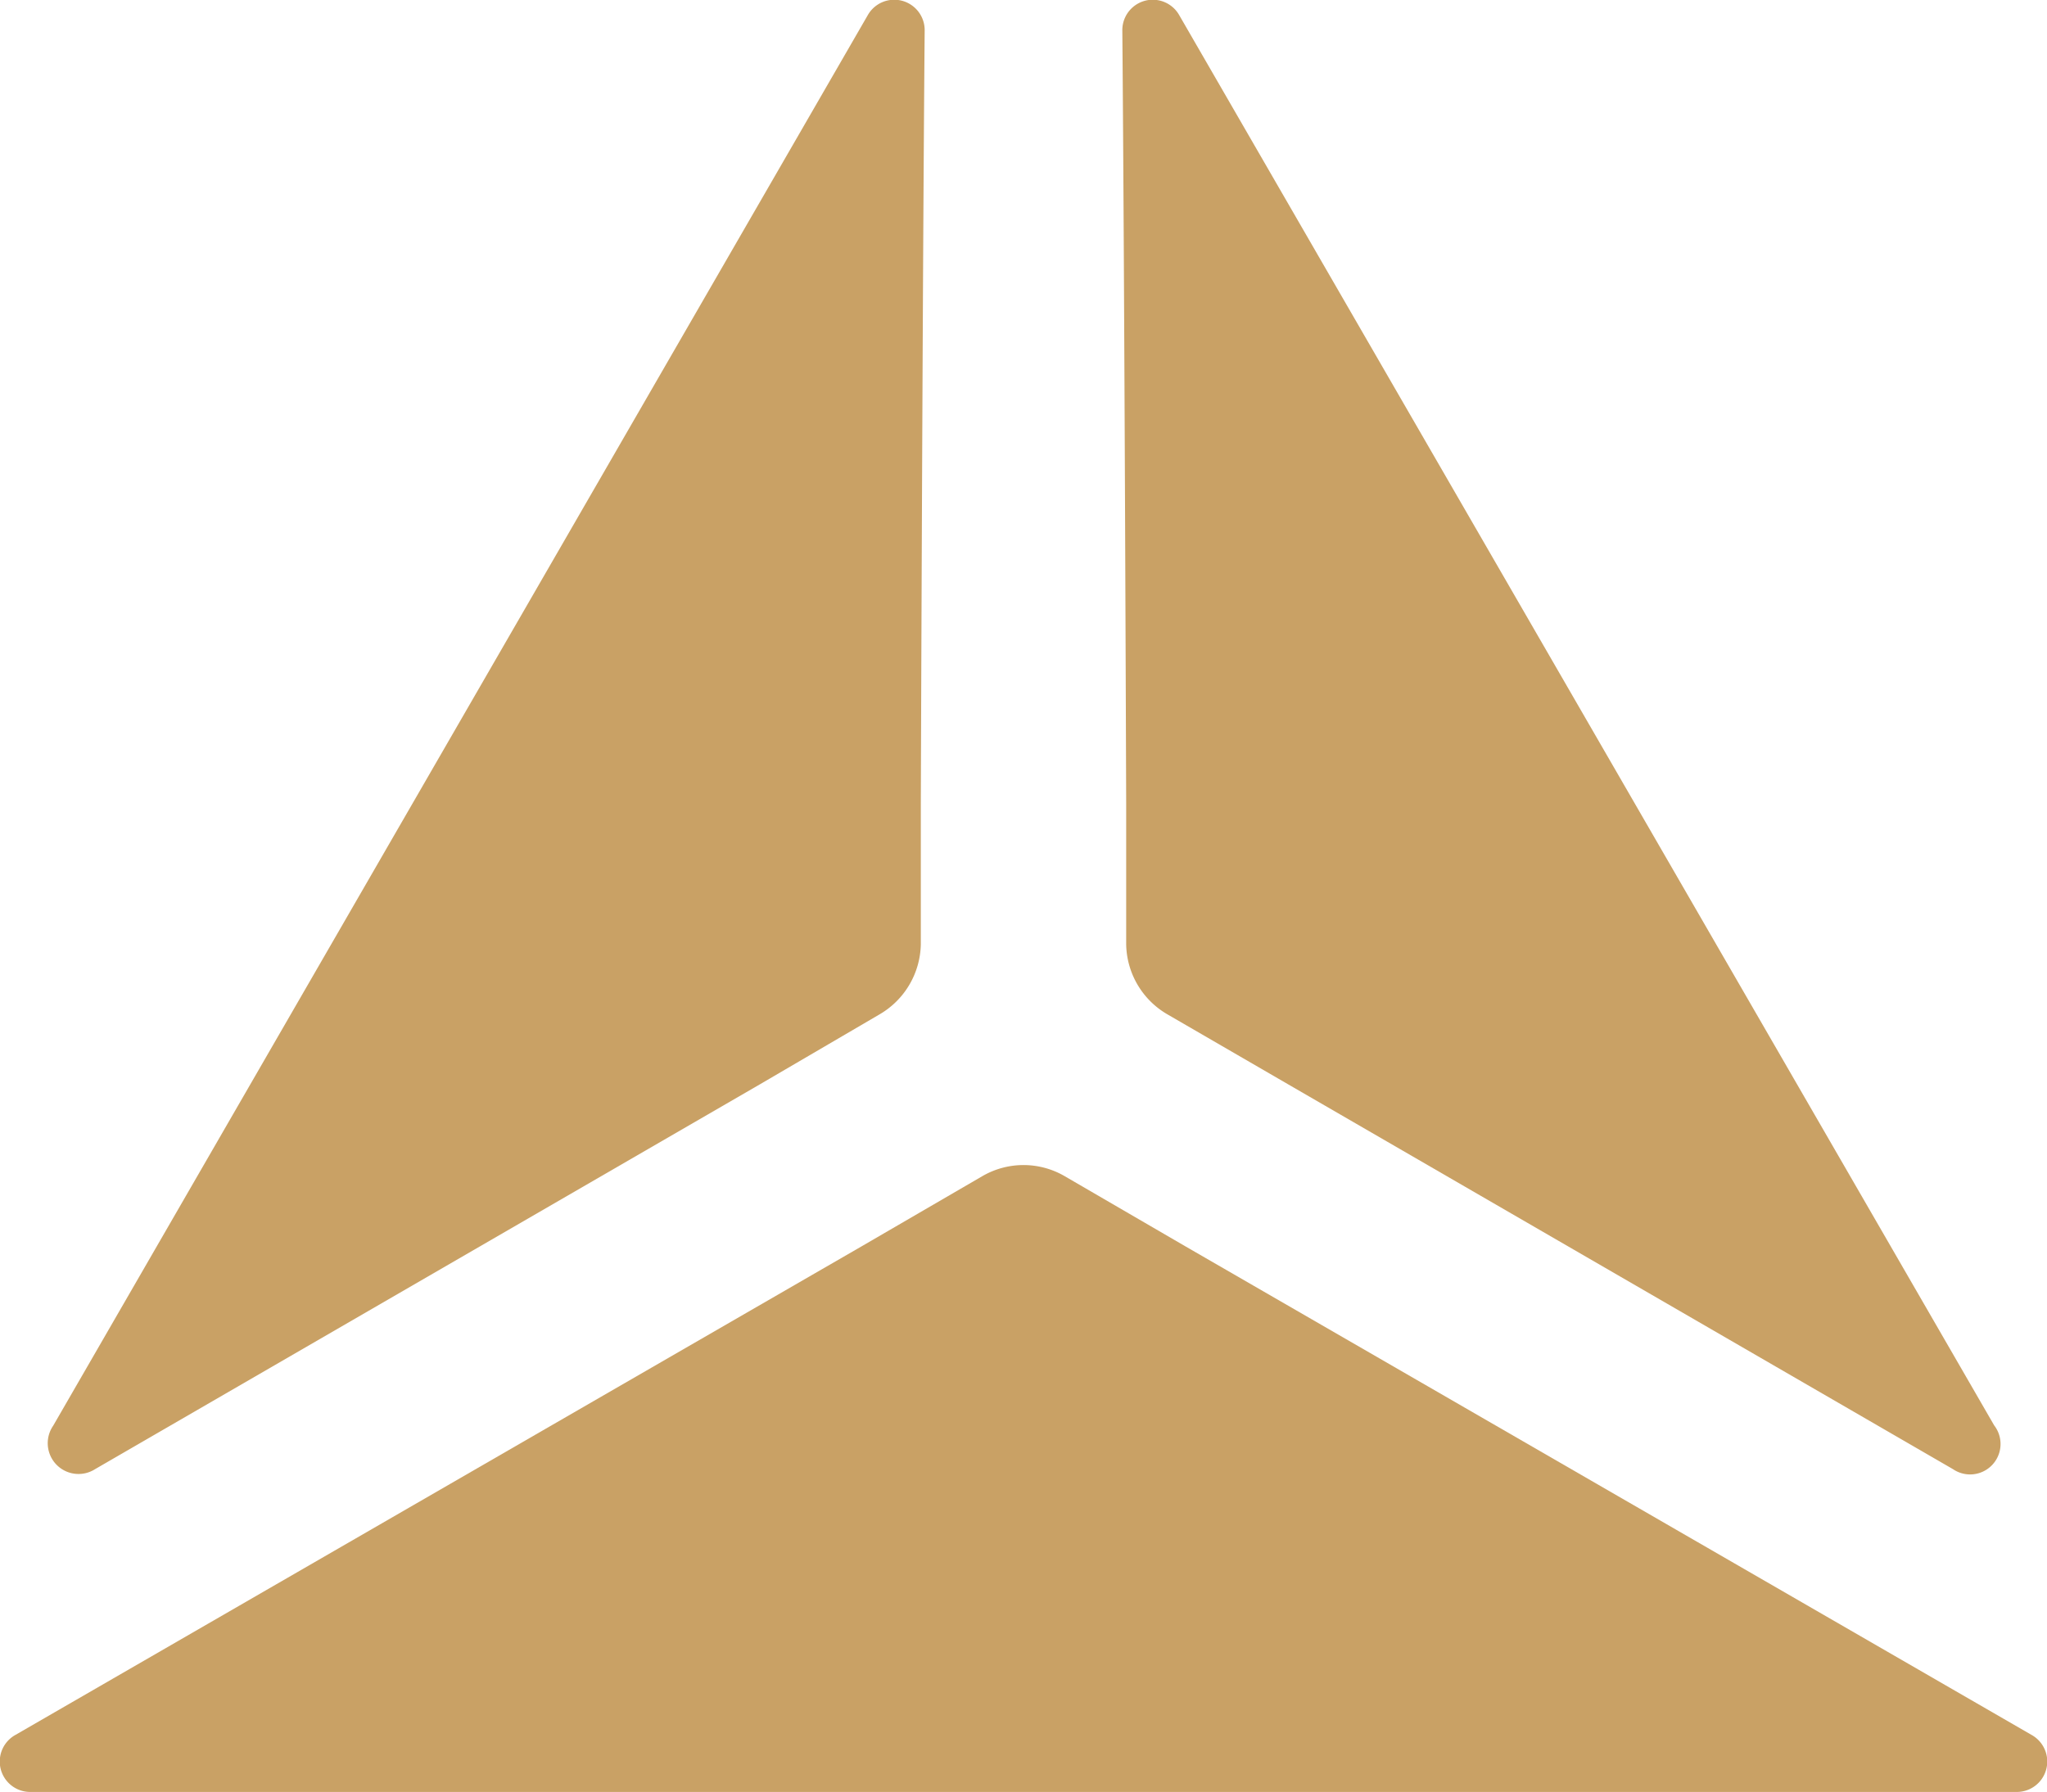
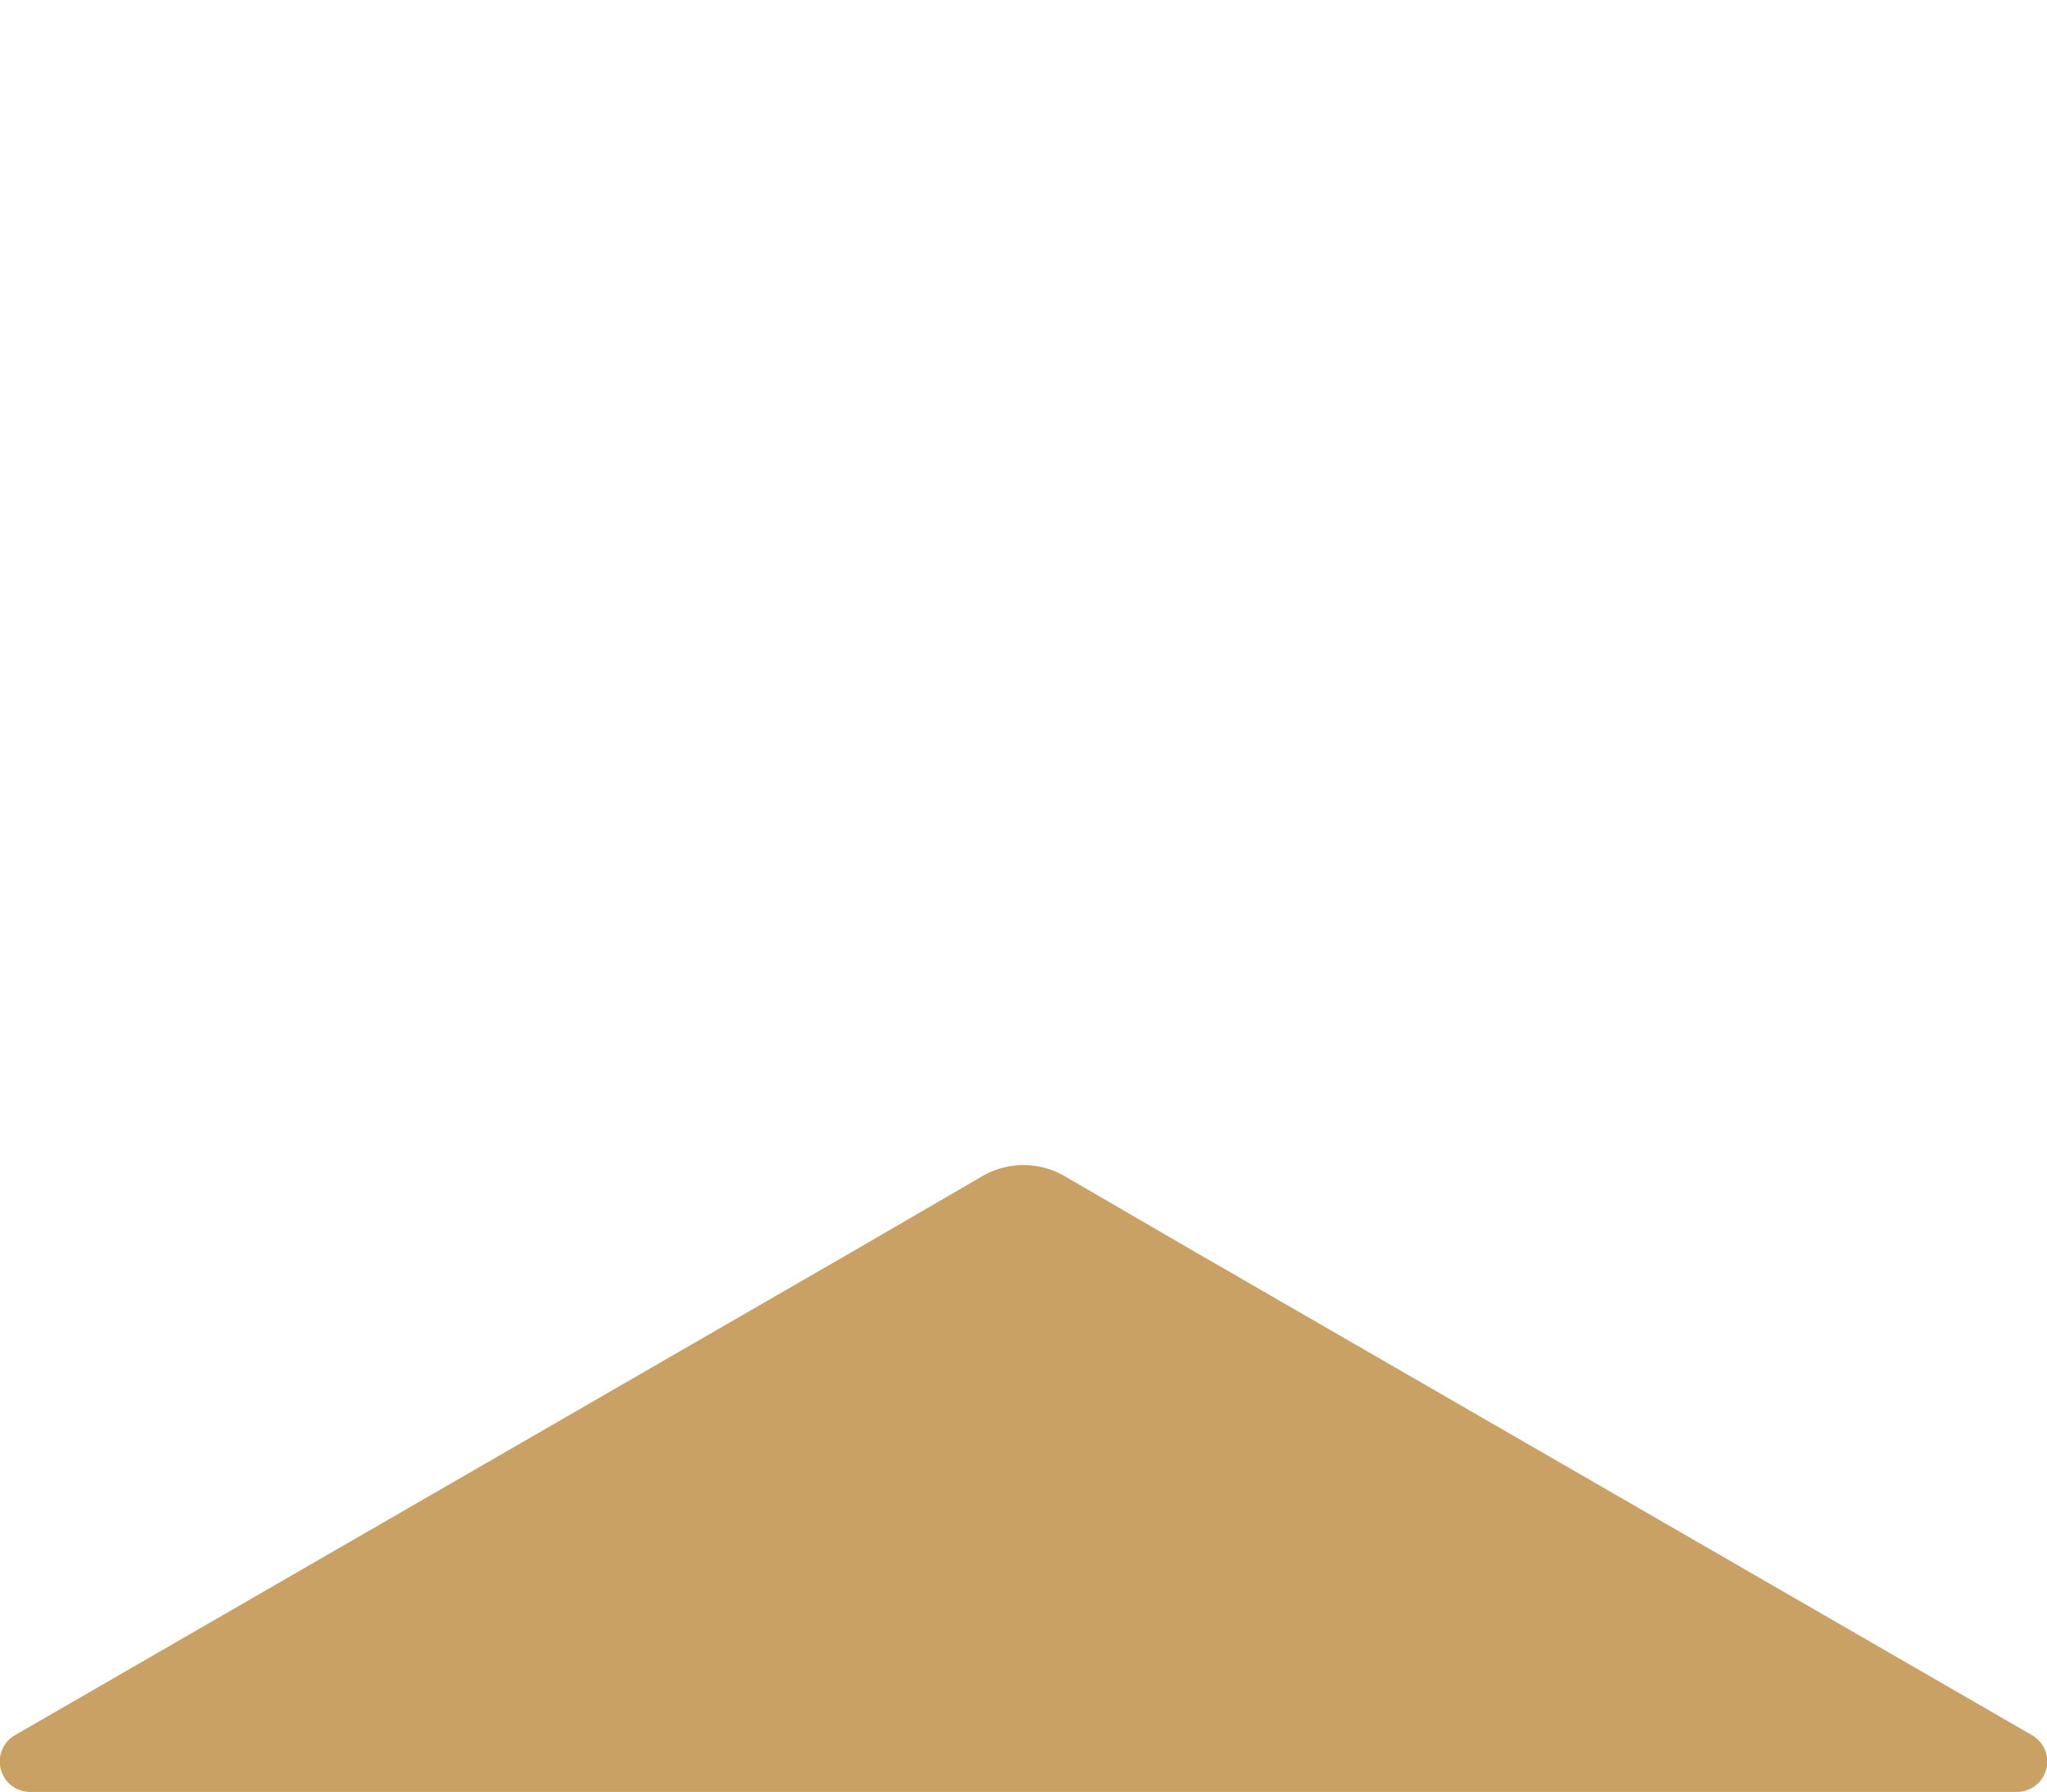
<svg xmlns="http://www.w3.org/2000/svg" viewBox="0 0 58.51 51.23">
  <defs>
    <style>.cls-1{fill:#c9a165;}</style>
  </defs>
  <g id="katman_2" data-name="katman 2">
    <g id="katman_1-2" data-name="katman 1">
      <path class="cls-1" d="M33.88,35.63l-3.44-2a2.34,2.34,0,0,0-2.37,0l-3.44,2L.44,49.6a.87.87,0,0,0,.44,1.63H57.63a.87.87,0,0,0,.44-1.63Z" />
-       <path class="cls-1" d="M25.14,29A2.37,2.37,0,0,0,26.32,27V23s.05-15.16.11-22.11A.87.87,0,0,0,24.8.44L1.52,40.76A.88.88,0,0,0,2.72,42l19-11Z" />
-       <path class="cls-1" d="M32.19,23v4A2.36,2.36,0,0,0,33.37,29l3.45,2,19,11A.87.87,0,0,0,57,40.75L33.71.44a.87.87,0,0,0-1.63.45c.06,6.94.11,22.09.11,22.09" />
    </g>
  </g>
</svg>